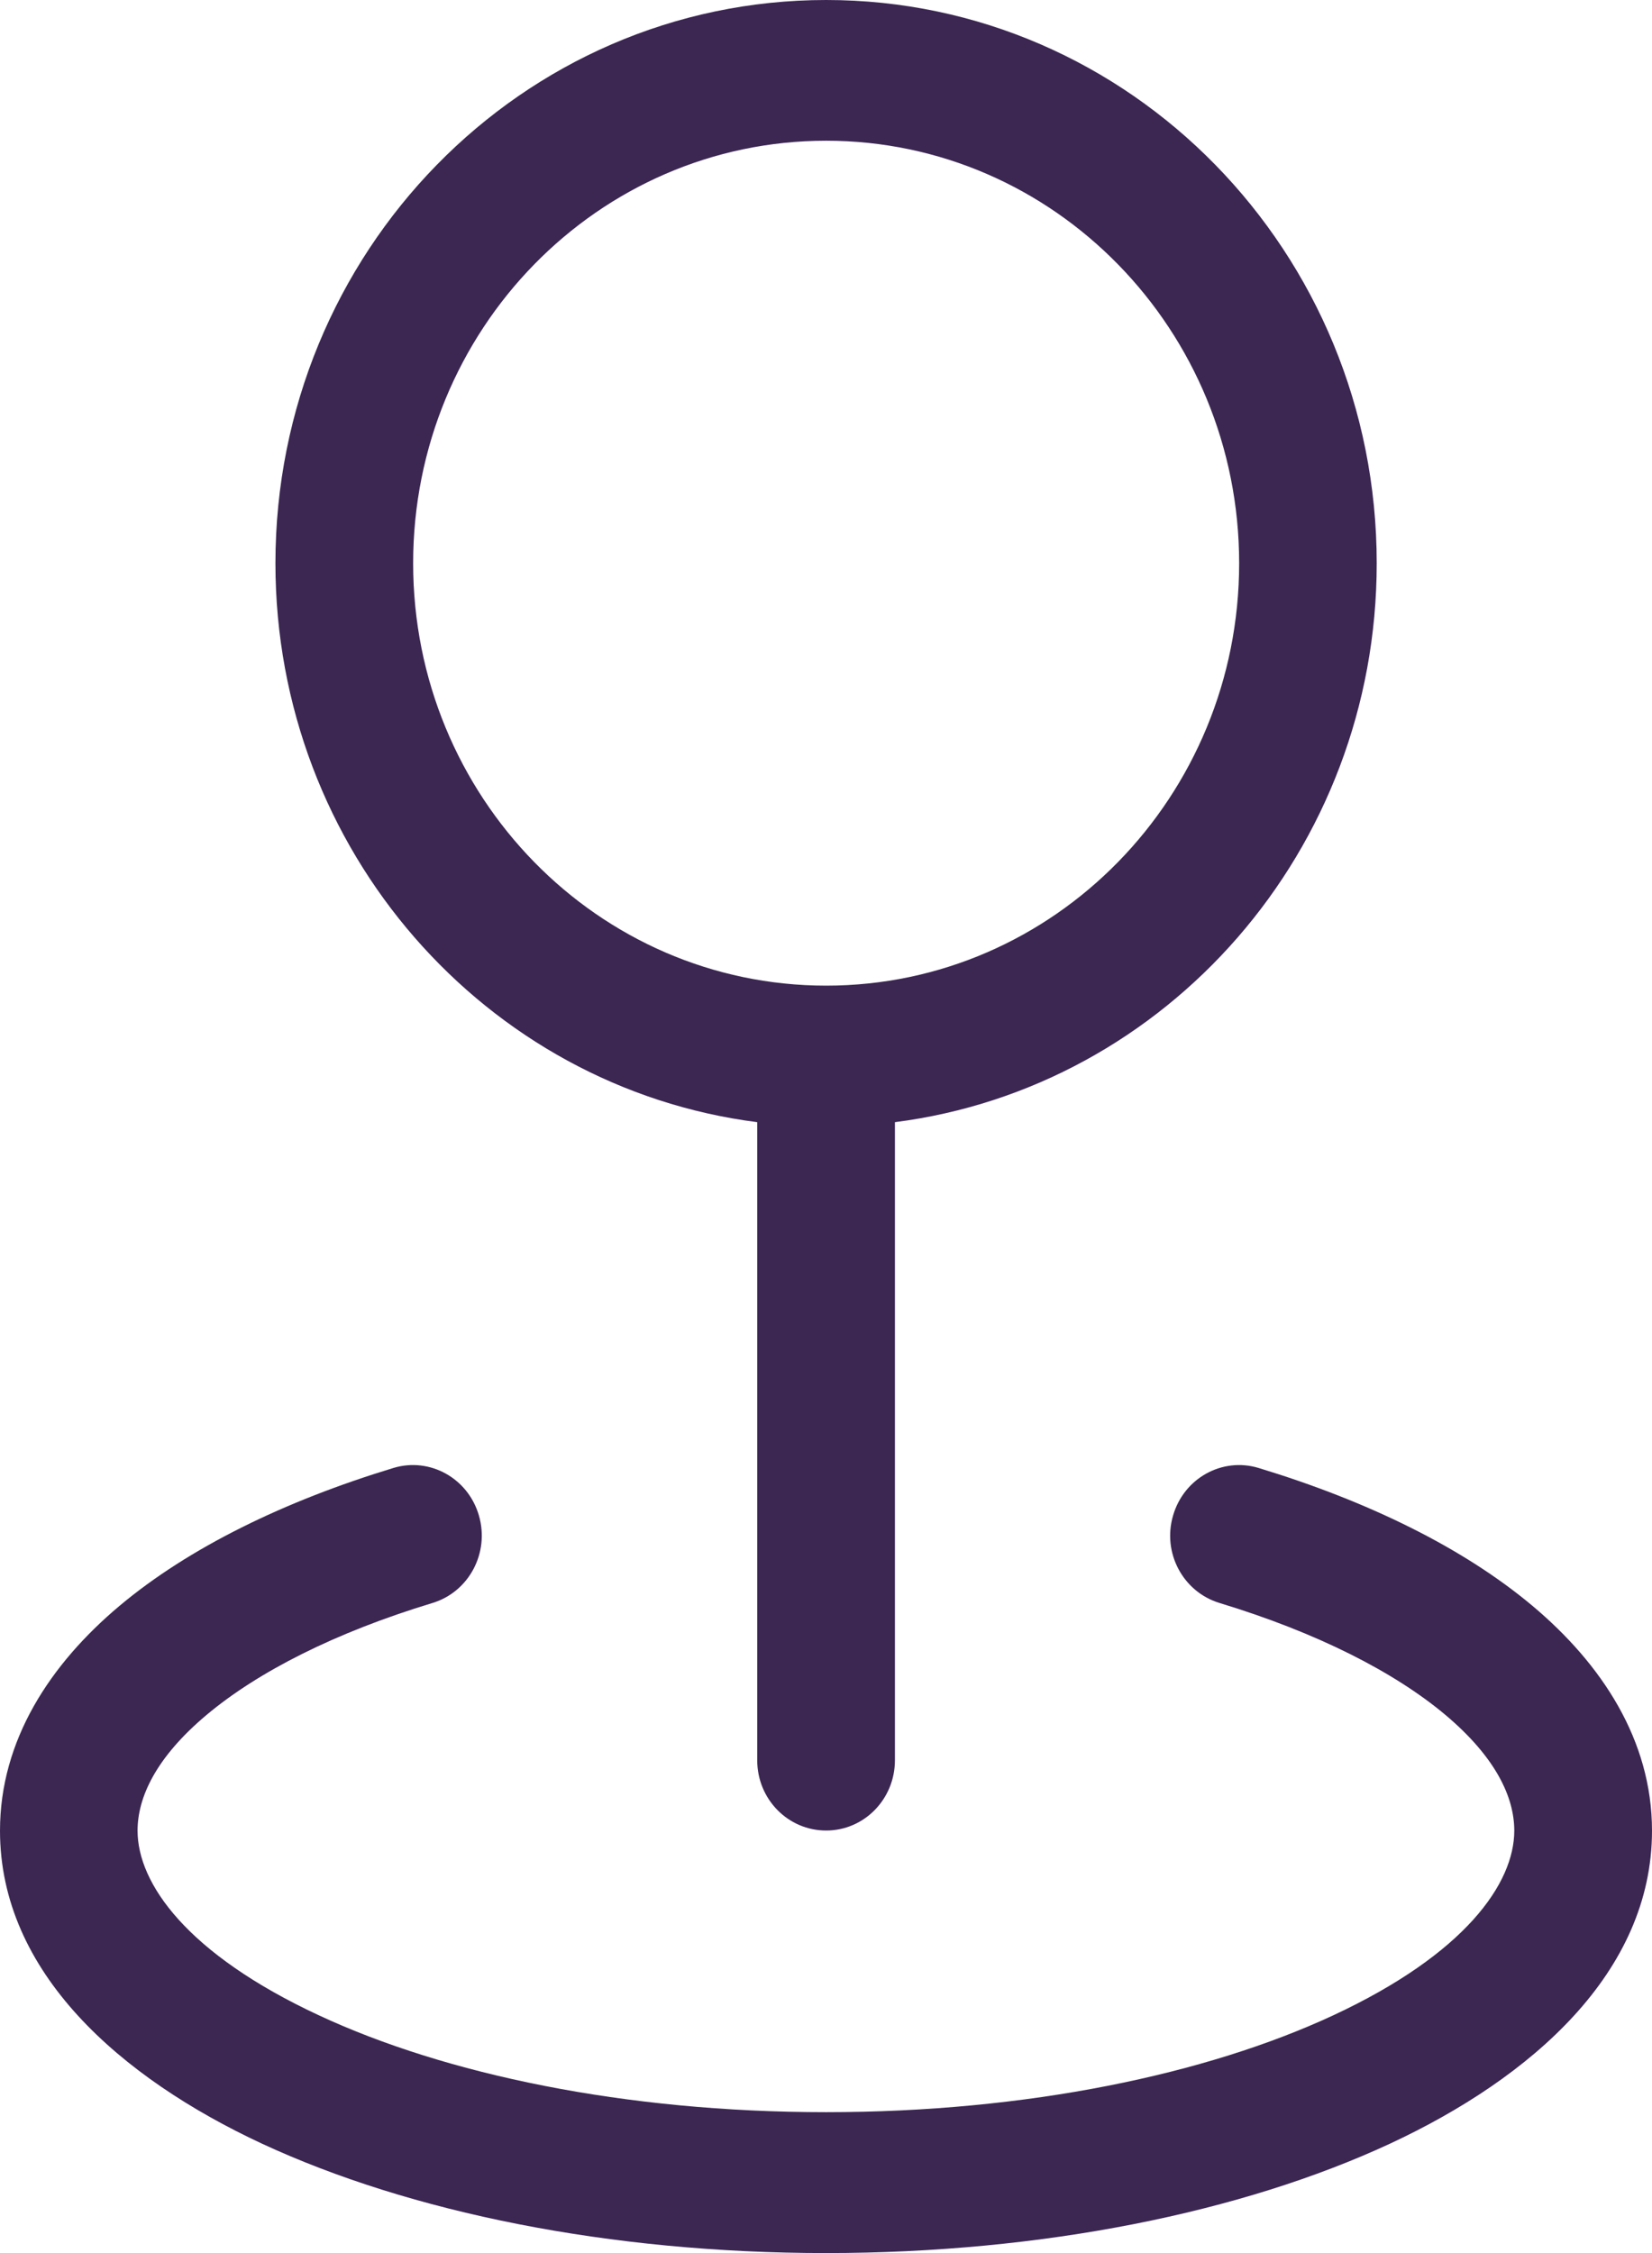
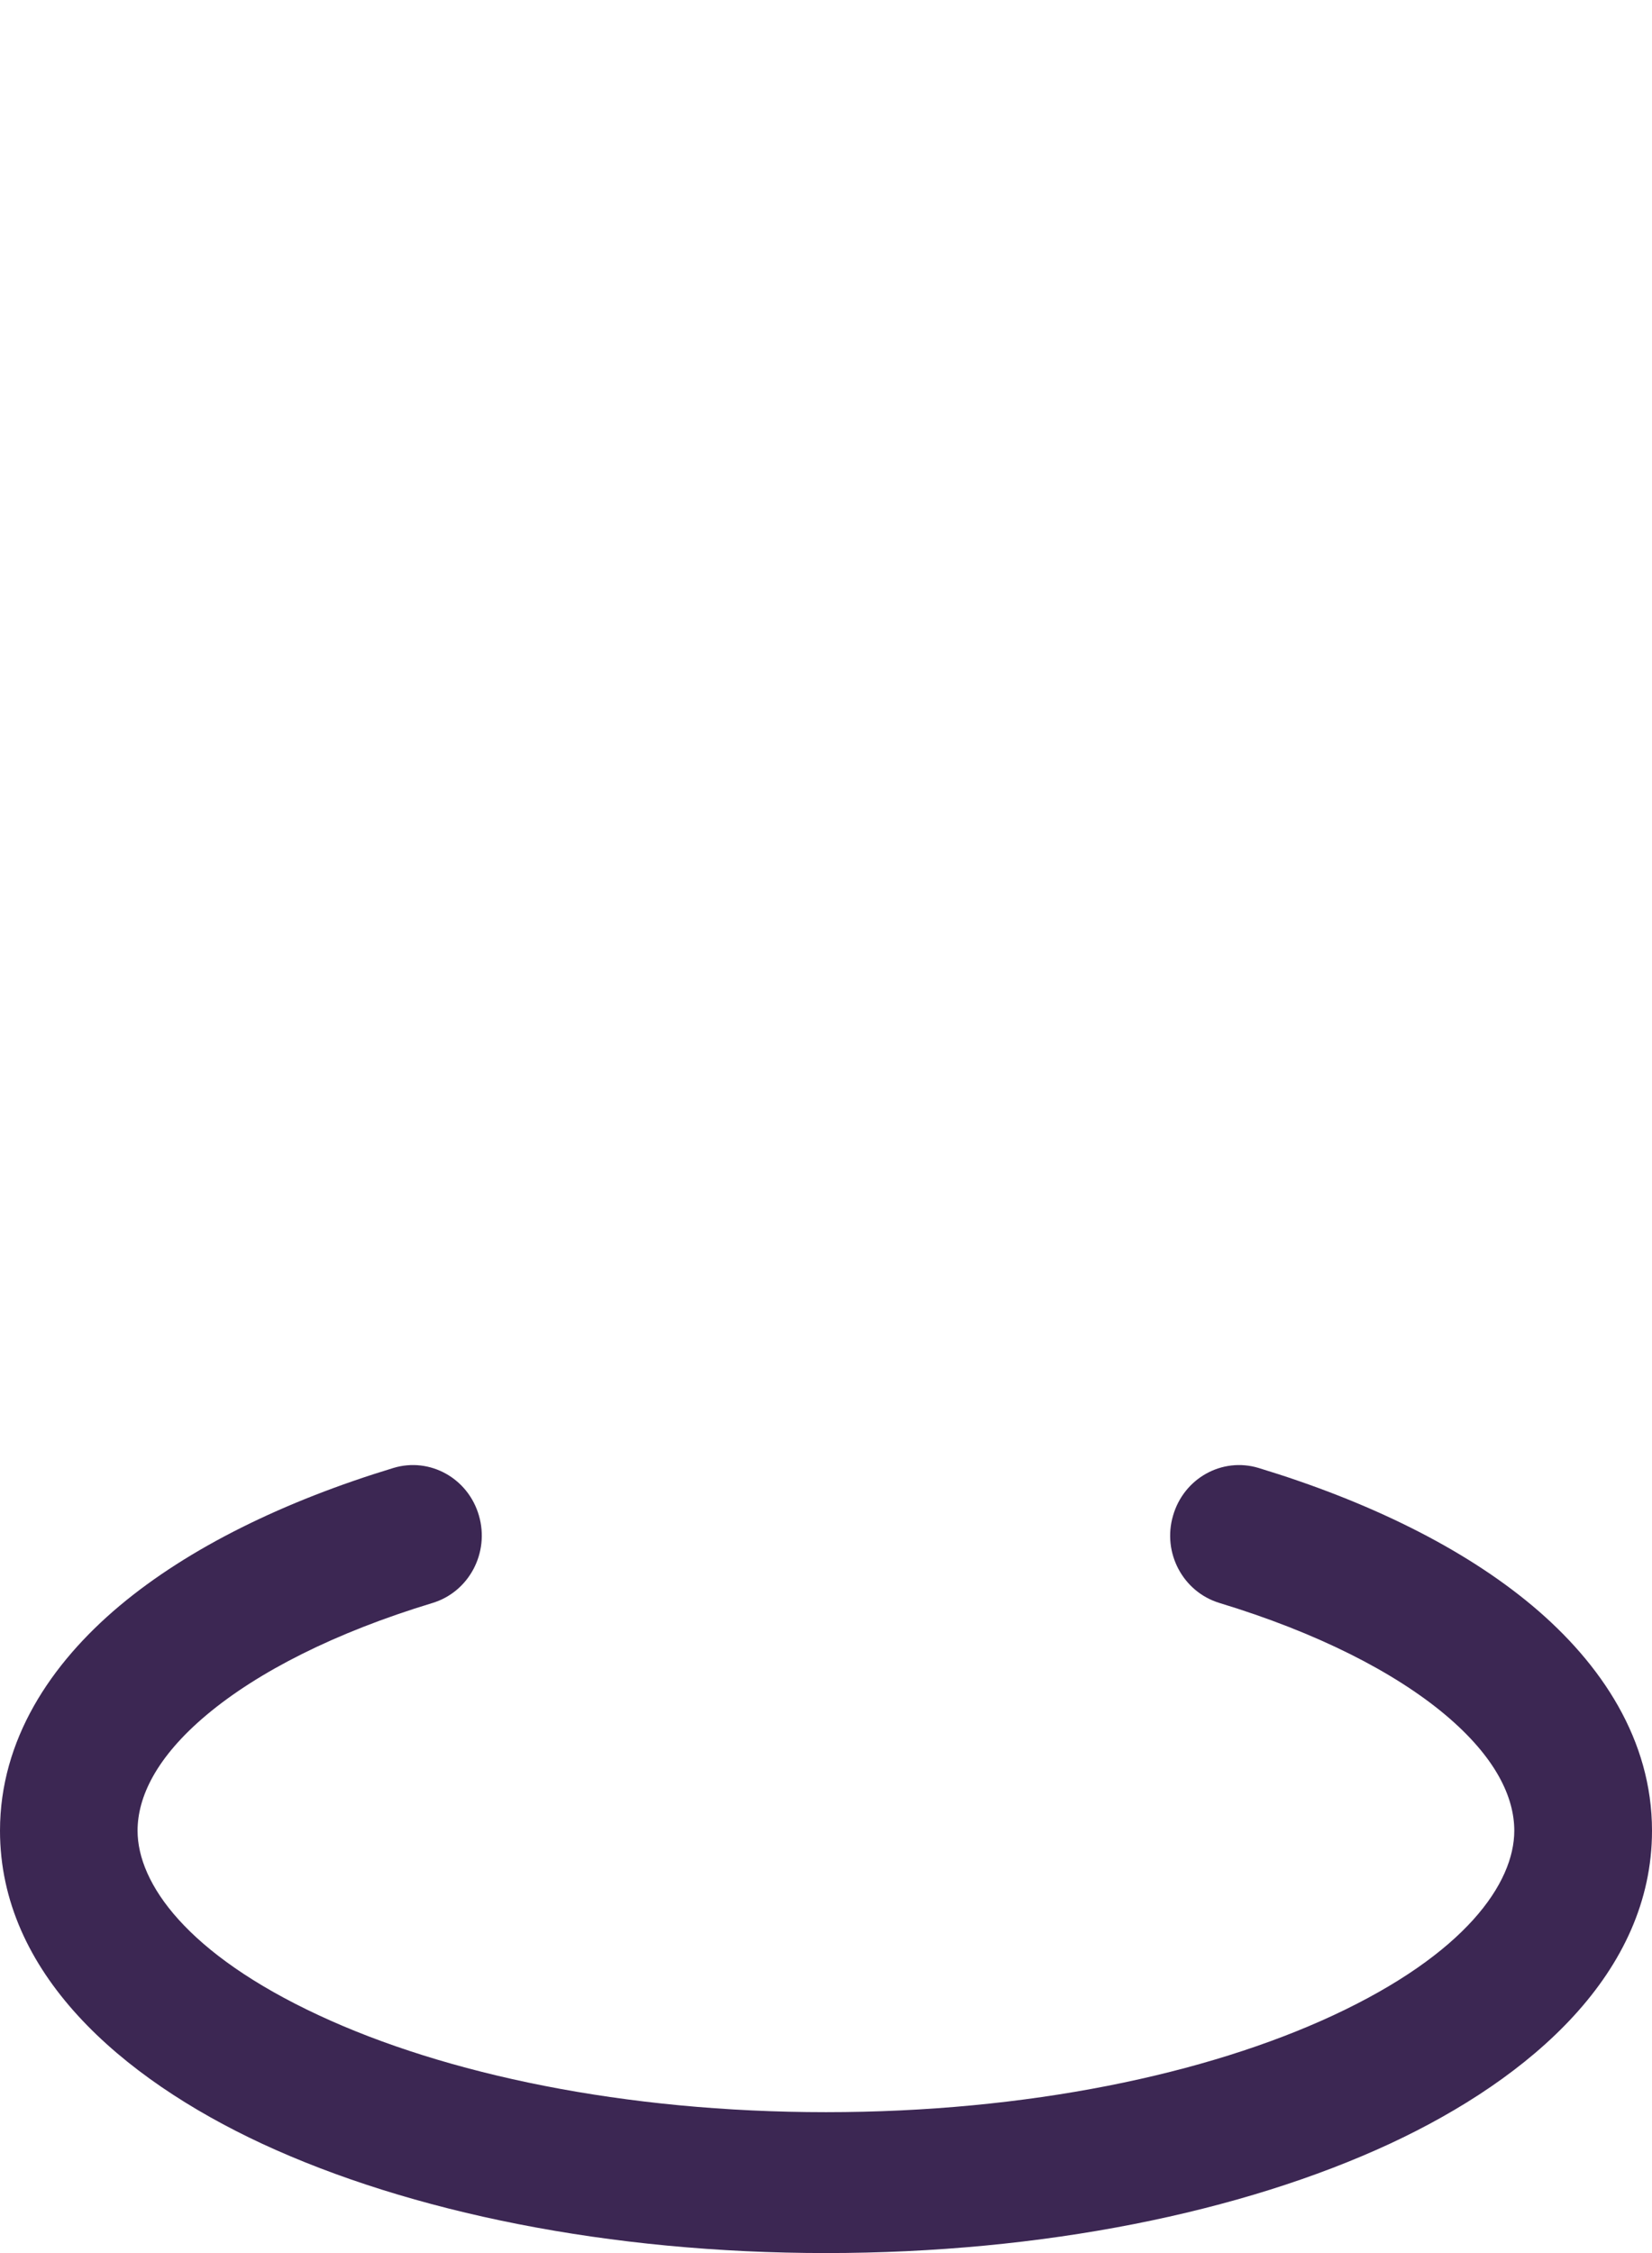
<svg xmlns="http://www.w3.org/2000/svg" width="11" height="15" viewBox="0 0 11 15" fill="none">
-   <path fill-rule="evenodd" clip-rule="evenodd" d="M5.959 7.471C7.768 7.24 9.167 5.662 9.167 3.75C9.167 1.679 7.526 0 5.501 0C3.475 0 1.834 1.679 1.834 3.75C1.834 5.662 3.234 7.24 5.042 7.471V11.719C5.042 11.978 5.247 12.187 5.501 12.187C5.754 12.187 5.959 11.978 5.959 11.719V7.471ZM5.501 0.937C3.982 0.937 2.751 2.197 2.751 3.75C2.751 5.303 3.982 6.562 5.501 6.562C7.019 6.562 8.251 5.303 8.251 3.75C8.251 2.197 7.019 0.937 5.501 0.937Z" fill="#3C2753" />
  <path d="M3.189 10.09C3.261 10.338 3.123 10.598 2.88 10.672C2.227 10.87 1.716 11.132 1.377 11.416C1.037 11.701 0.916 11.967 0.916 12.188C0.916 12.538 1.243 13.008 2.125 13.418C2.965 13.809 4.157 14.062 5.5 14.062C6.842 14.062 8.035 13.809 8.876 13.418C9.757 13.008 10.083 12.538 10.083 12.188C10.083 11.967 9.962 11.701 9.623 11.416C9.284 11.132 8.772 10.87 8.12 10.672C7.877 10.598 7.738 10.338 7.811 10.09C7.883 9.841 8.138 9.7 8.38 9.773C9.107 9.994 9.741 10.303 10.204 10.691C10.665 11.078 11 11.585 11 12.188C11 13.131 10.198 13.833 9.255 14.272C8.27 14.729 6.942 15 5.5 15C4.058 15 2.73 14.729 1.745 14.272C0.802 13.833 0 13.132 0 12.188C0 11.585 0.335 11.078 0.796 10.691C1.259 10.303 1.893 9.994 2.62 9.773C2.862 9.7 3.117 9.841 3.189 10.09H3.189Z" fill="#3C2753" />
</svg>